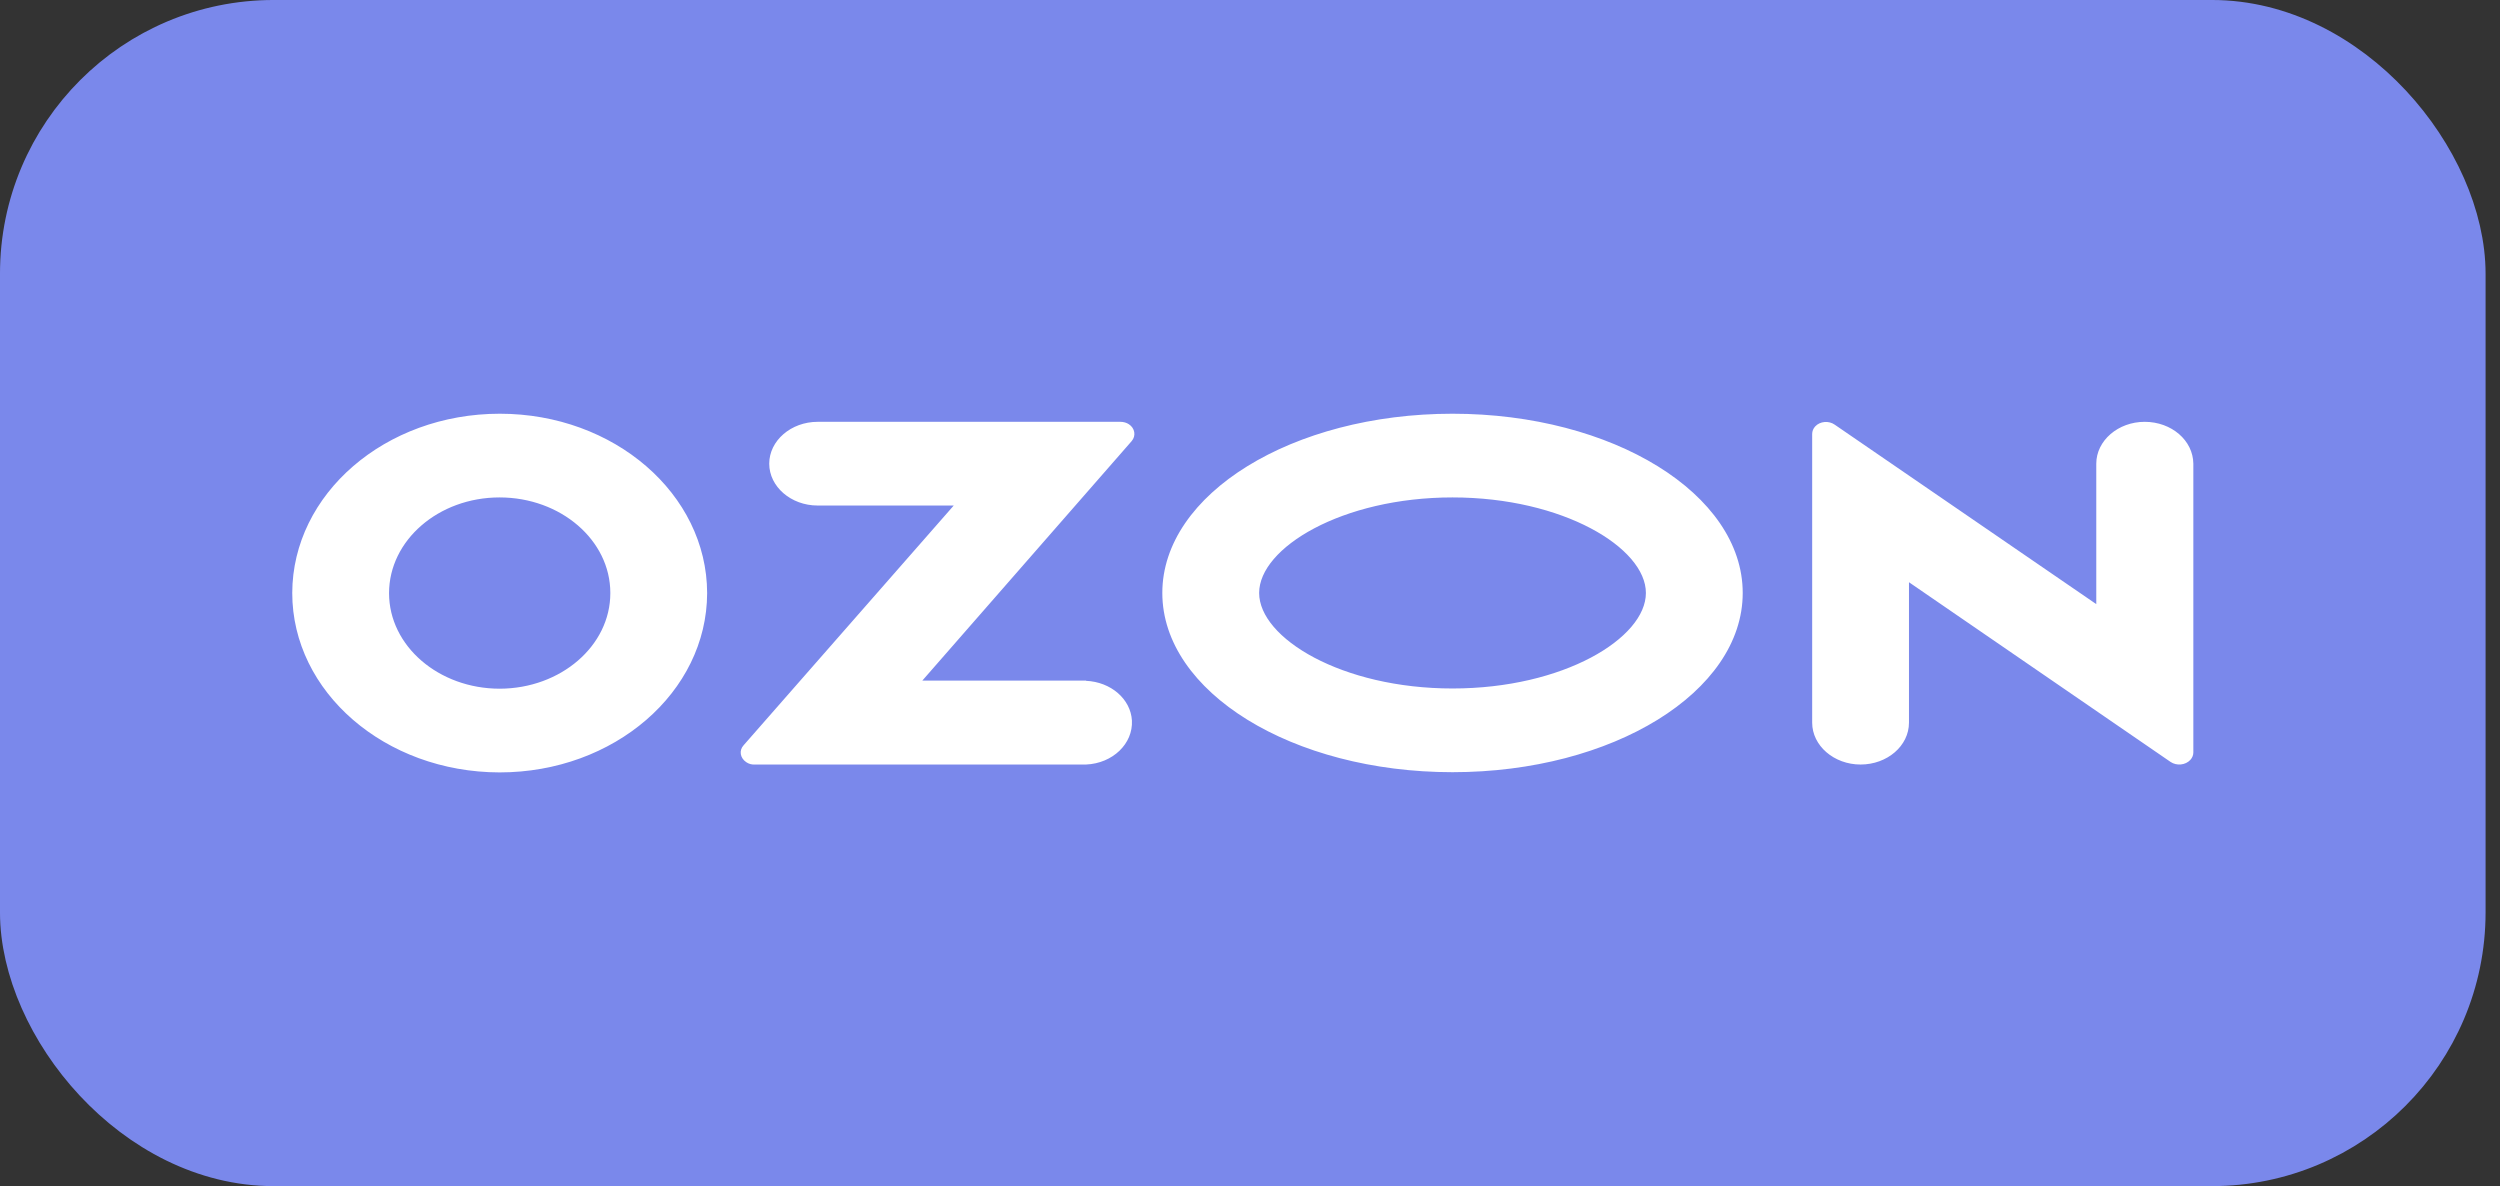
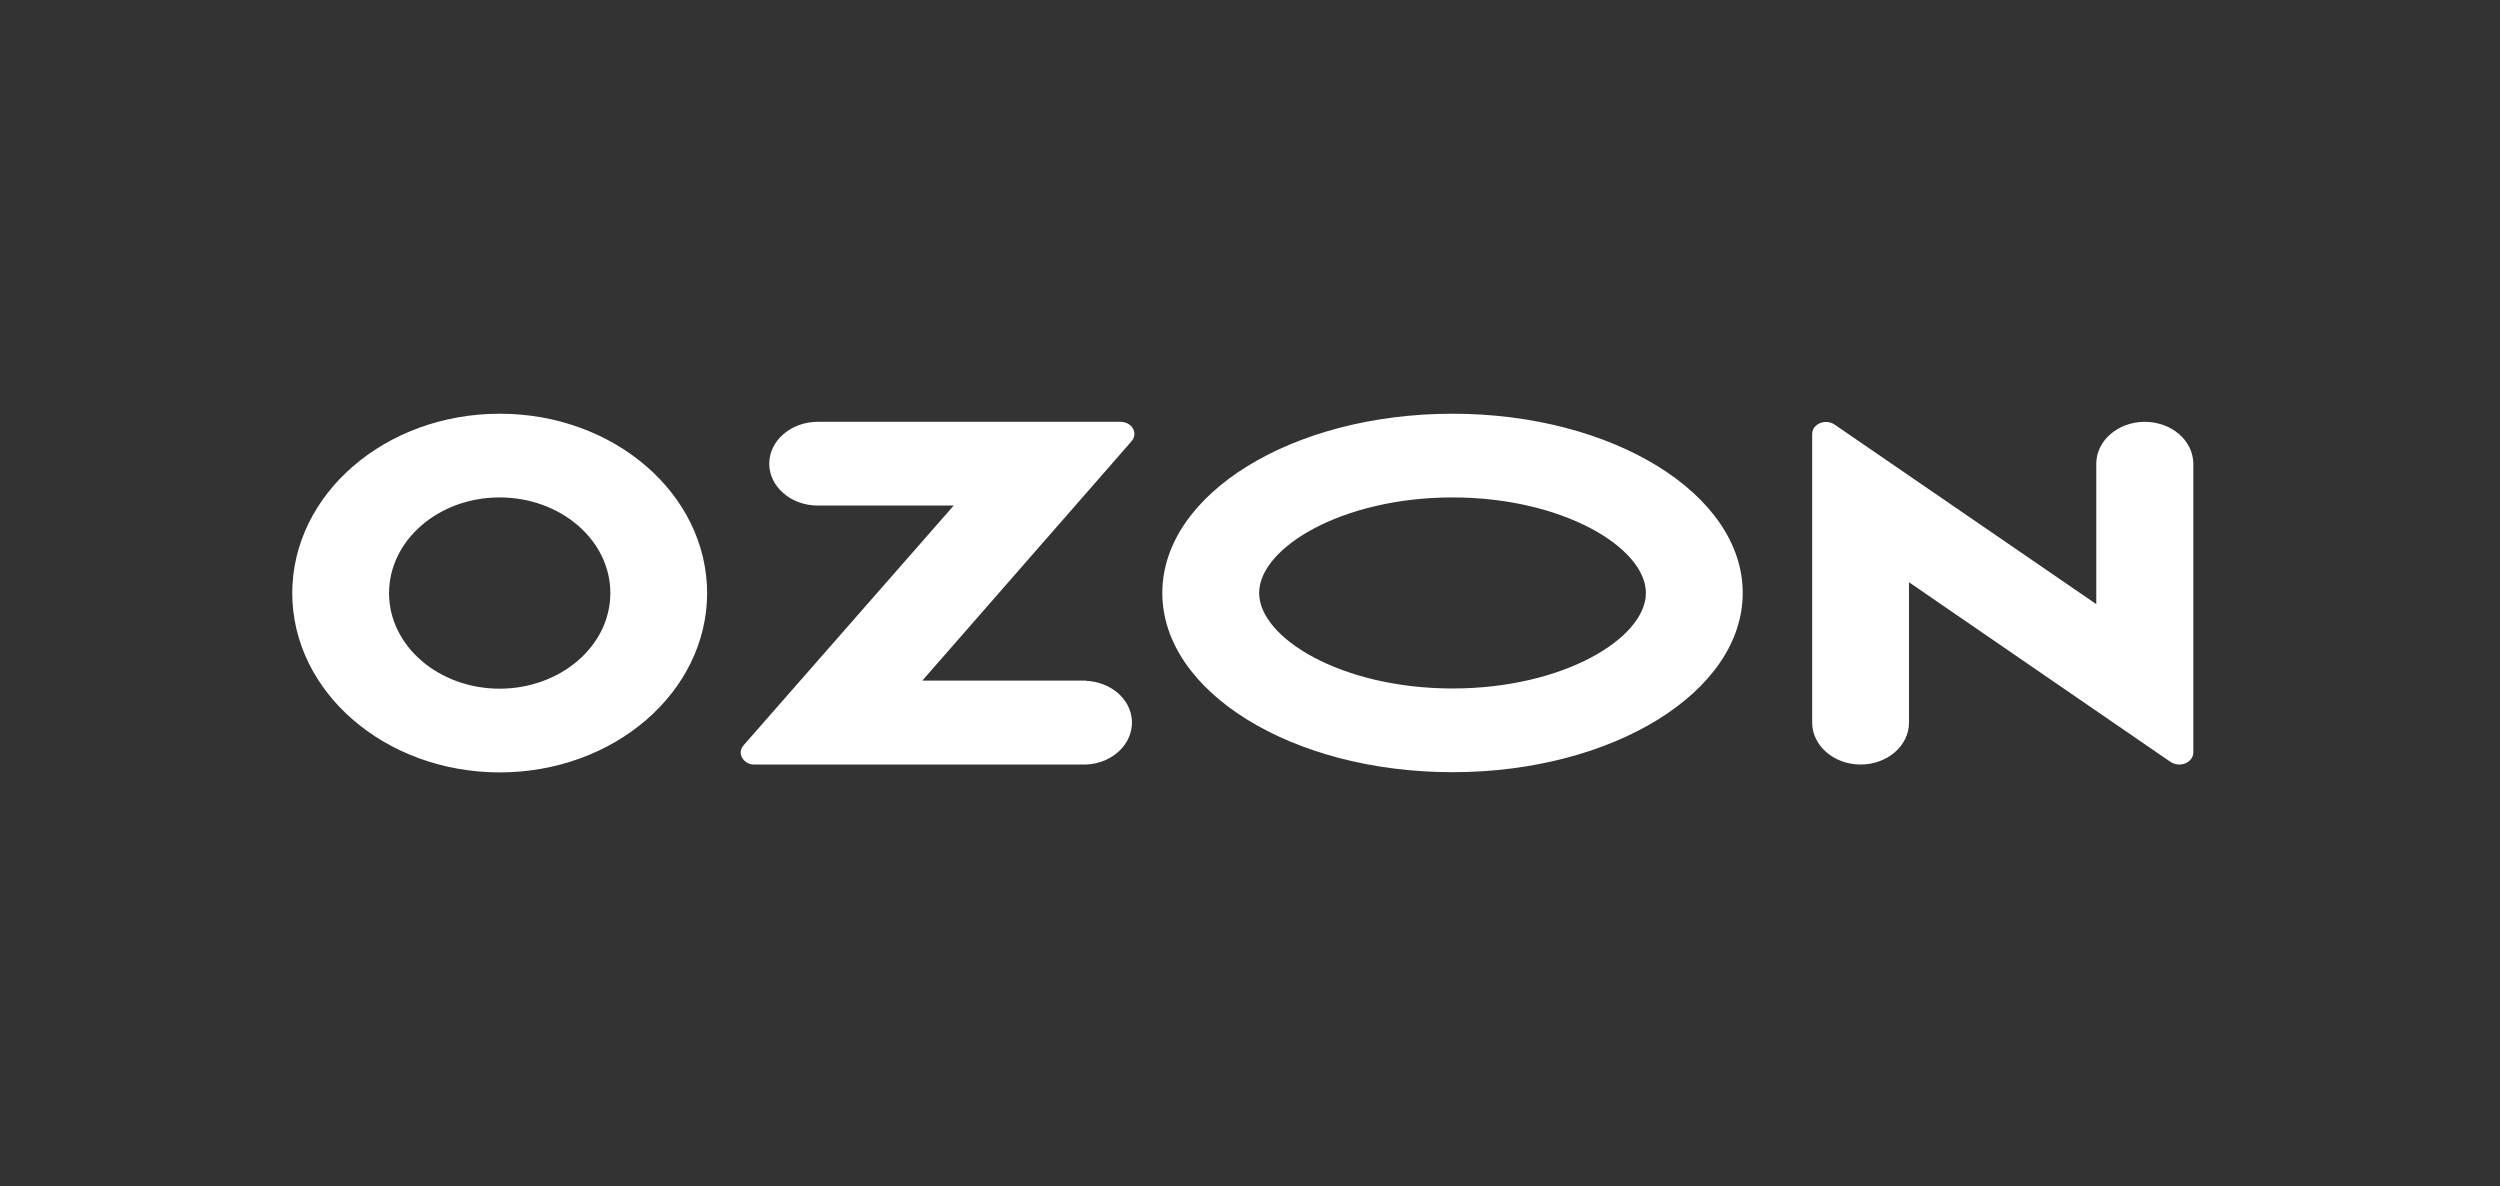
<svg xmlns="http://www.w3.org/2000/svg" width="137" height="65" viewBox="0 0 137 65" fill="none">
  <rect x="0" y="0" width="137" height="65" fill="#333333" stroke="none" />
-   <rect x="1.194" y="1.194" width="133.821" height="62.611" rx="13.806" fill="#7A88EB" />
-   <path d="M59.529 37.297H50.543L62.015 24.173C62.265 23.884 62.195 23.464 61.862 23.248C61.737 23.164 61.57 23.116 61.404 23.116H44.807C43.348 23.116 42.154 24.149 42.154 25.41C42.154 26.67 43.348 27.703 44.807 27.703H52.265L40.751 40.839C40.487 41.127 40.557 41.536 40.89 41.764C41.029 41.86 41.196 41.908 41.362 41.896H59.515C60.973 41.836 62.098 40.755 62.029 39.482C61.959 38.306 60.876 37.369 59.515 37.309V37.297H59.529ZM117.529 23.116C116.07 23.116 114.876 24.149 114.876 25.41V33.106L100.543 23.272C100.223 23.044 99.737 23.08 99.473 23.368C99.362 23.488 99.307 23.632 99.307 23.788V39.602C99.307 40.863 100.501 41.896 101.959 41.896C103.418 41.896 104.612 40.875 104.612 39.602V31.906L118.945 41.752C119.279 41.98 119.765 41.932 120.029 41.644C120.14 41.524 120.195 41.38 120.195 41.236V25.41C120.182 24.137 119.001 23.116 117.529 23.116ZM79.598 37.729C73.529 37.729 69.001 34.968 69.001 32.494C69.001 30.02 73.543 27.259 79.598 27.259C85.654 27.259 90.195 30.02 90.195 32.494C90.195 34.968 85.682 37.729 79.598 37.729ZM79.598 22.672C70.82 22.672 63.695 27.067 63.695 32.494C63.695 37.921 70.82 42.316 79.598 42.316C88.376 42.316 95.501 37.921 95.501 32.494C95.501 27.067 88.376 22.672 79.598 22.672ZM27.39 37.741C24.043 37.741 21.32 35.4 21.32 32.506C21.32 29.612 24.029 27.259 27.376 27.259C30.723 27.259 33.446 29.6 33.446 32.494V32.506C33.446 35.388 30.737 37.729 27.39 37.741ZM27.39 22.672C21.112 22.672 16.029 27.067 16.015 32.494C16.015 37.921 21.098 42.316 27.376 42.328C33.654 42.328 38.737 37.933 38.751 32.506V32.494C38.737 27.067 33.654 22.672 27.39 22.672Z" fill="white" />
-   <rect x="1.194" y="1.194" width="133.821" height="62.611" rx="13.806" stroke="#7A88EB" stroke-width="2.389" />
+   <path d="M59.529 37.297H50.543L62.015 24.173C62.265 23.884 62.195 23.464 61.862 23.248C61.737 23.164 61.57 23.116 61.404 23.116H44.807C43.348 23.116 42.154 24.149 42.154 25.41C42.154 26.67 43.348 27.703 44.807 27.703H52.265L40.751 40.839C40.487 41.127 40.557 41.536 40.89 41.764C41.029 41.86 41.196 41.908 41.362 41.896H59.515C60.973 41.836 62.098 40.755 62.029 39.482C61.959 38.306 60.876 37.369 59.515 37.309V37.297H59.529ZM117.529 23.116C116.07 23.116 114.876 24.149 114.876 25.41V33.106L100.543 23.272C100.223 23.044 99.737 23.08 99.473 23.368C99.362 23.488 99.307 23.632 99.307 23.788V39.602C99.307 40.863 100.501 41.896 101.959 41.896C103.418 41.896 104.612 40.875 104.612 39.602V31.906L118.945 41.752C119.279 41.98 119.765 41.932 120.029 41.644C120.14 41.524 120.195 41.38 120.195 41.236V25.41C120.182 24.137 119.001 23.116 117.529 23.116ZM79.598 37.729C73.529 37.729 69.001 34.968 69.001 32.494C69.001 30.02 73.543 27.259 79.598 27.259C85.654 27.259 90.195 30.02 90.195 32.494C90.195 34.968 85.682 37.729 79.598 37.729ZM79.598 22.672C70.82 22.672 63.695 27.067 63.695 32.494C63.695 37.921 70.82 42.316 79.598 42.316C88.376 42.316 95.501 37.921 95.501 32.494C95.501 27.067 88.376 22.672 79.598 22.672ZM27.39 37.741C24.043 37.741 21.32 35.4 21.32 32.506C21.32 29.612 24.029 27.259 27.376 27.259C30.723 27.259 33.446 29.6 33.446 32.494V32.506C33.446 35.388 30.737 37.729 27.39 37.741ZM27.39 22.672C21.112 22.672 16.029 27.067 16.015 32.494C16.015 37.921 21.098 42.316 27.376 42.328C33.654 42.328 38.737 37.933 38.751 32.506V32.494C38.737 27.067 33.654 22.672 27.39 22.672" fill="white" />
</svg>